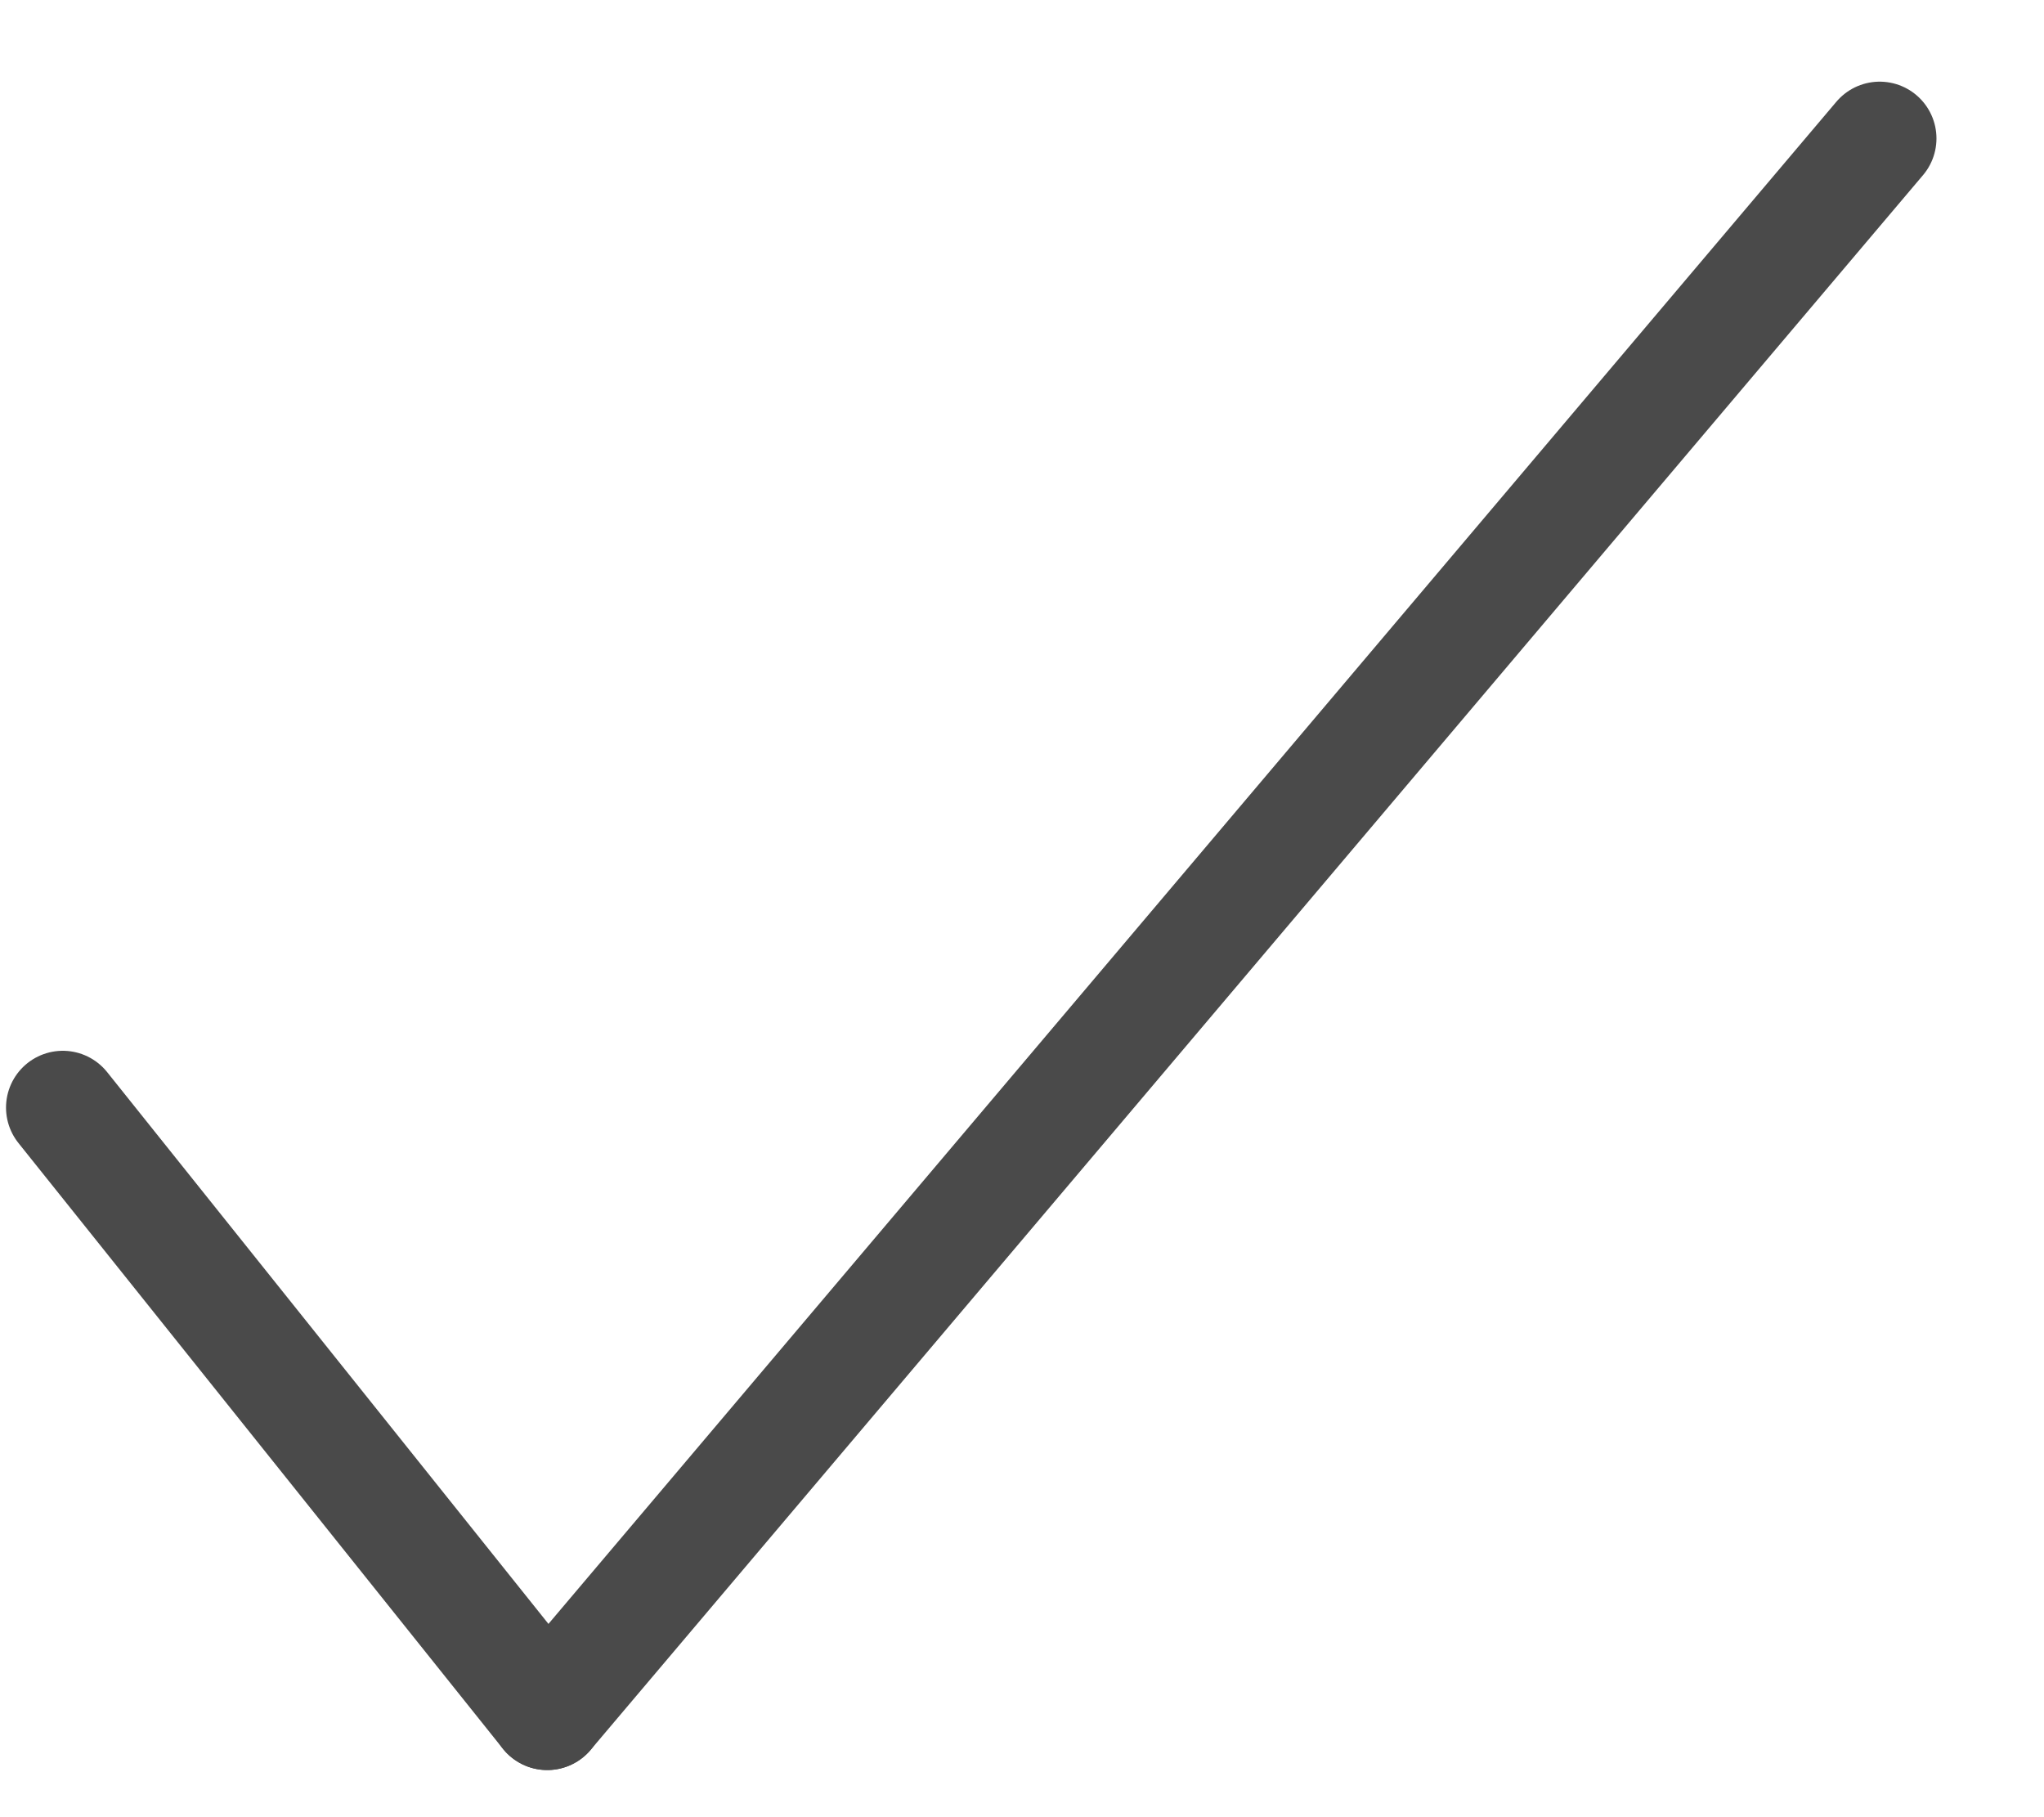
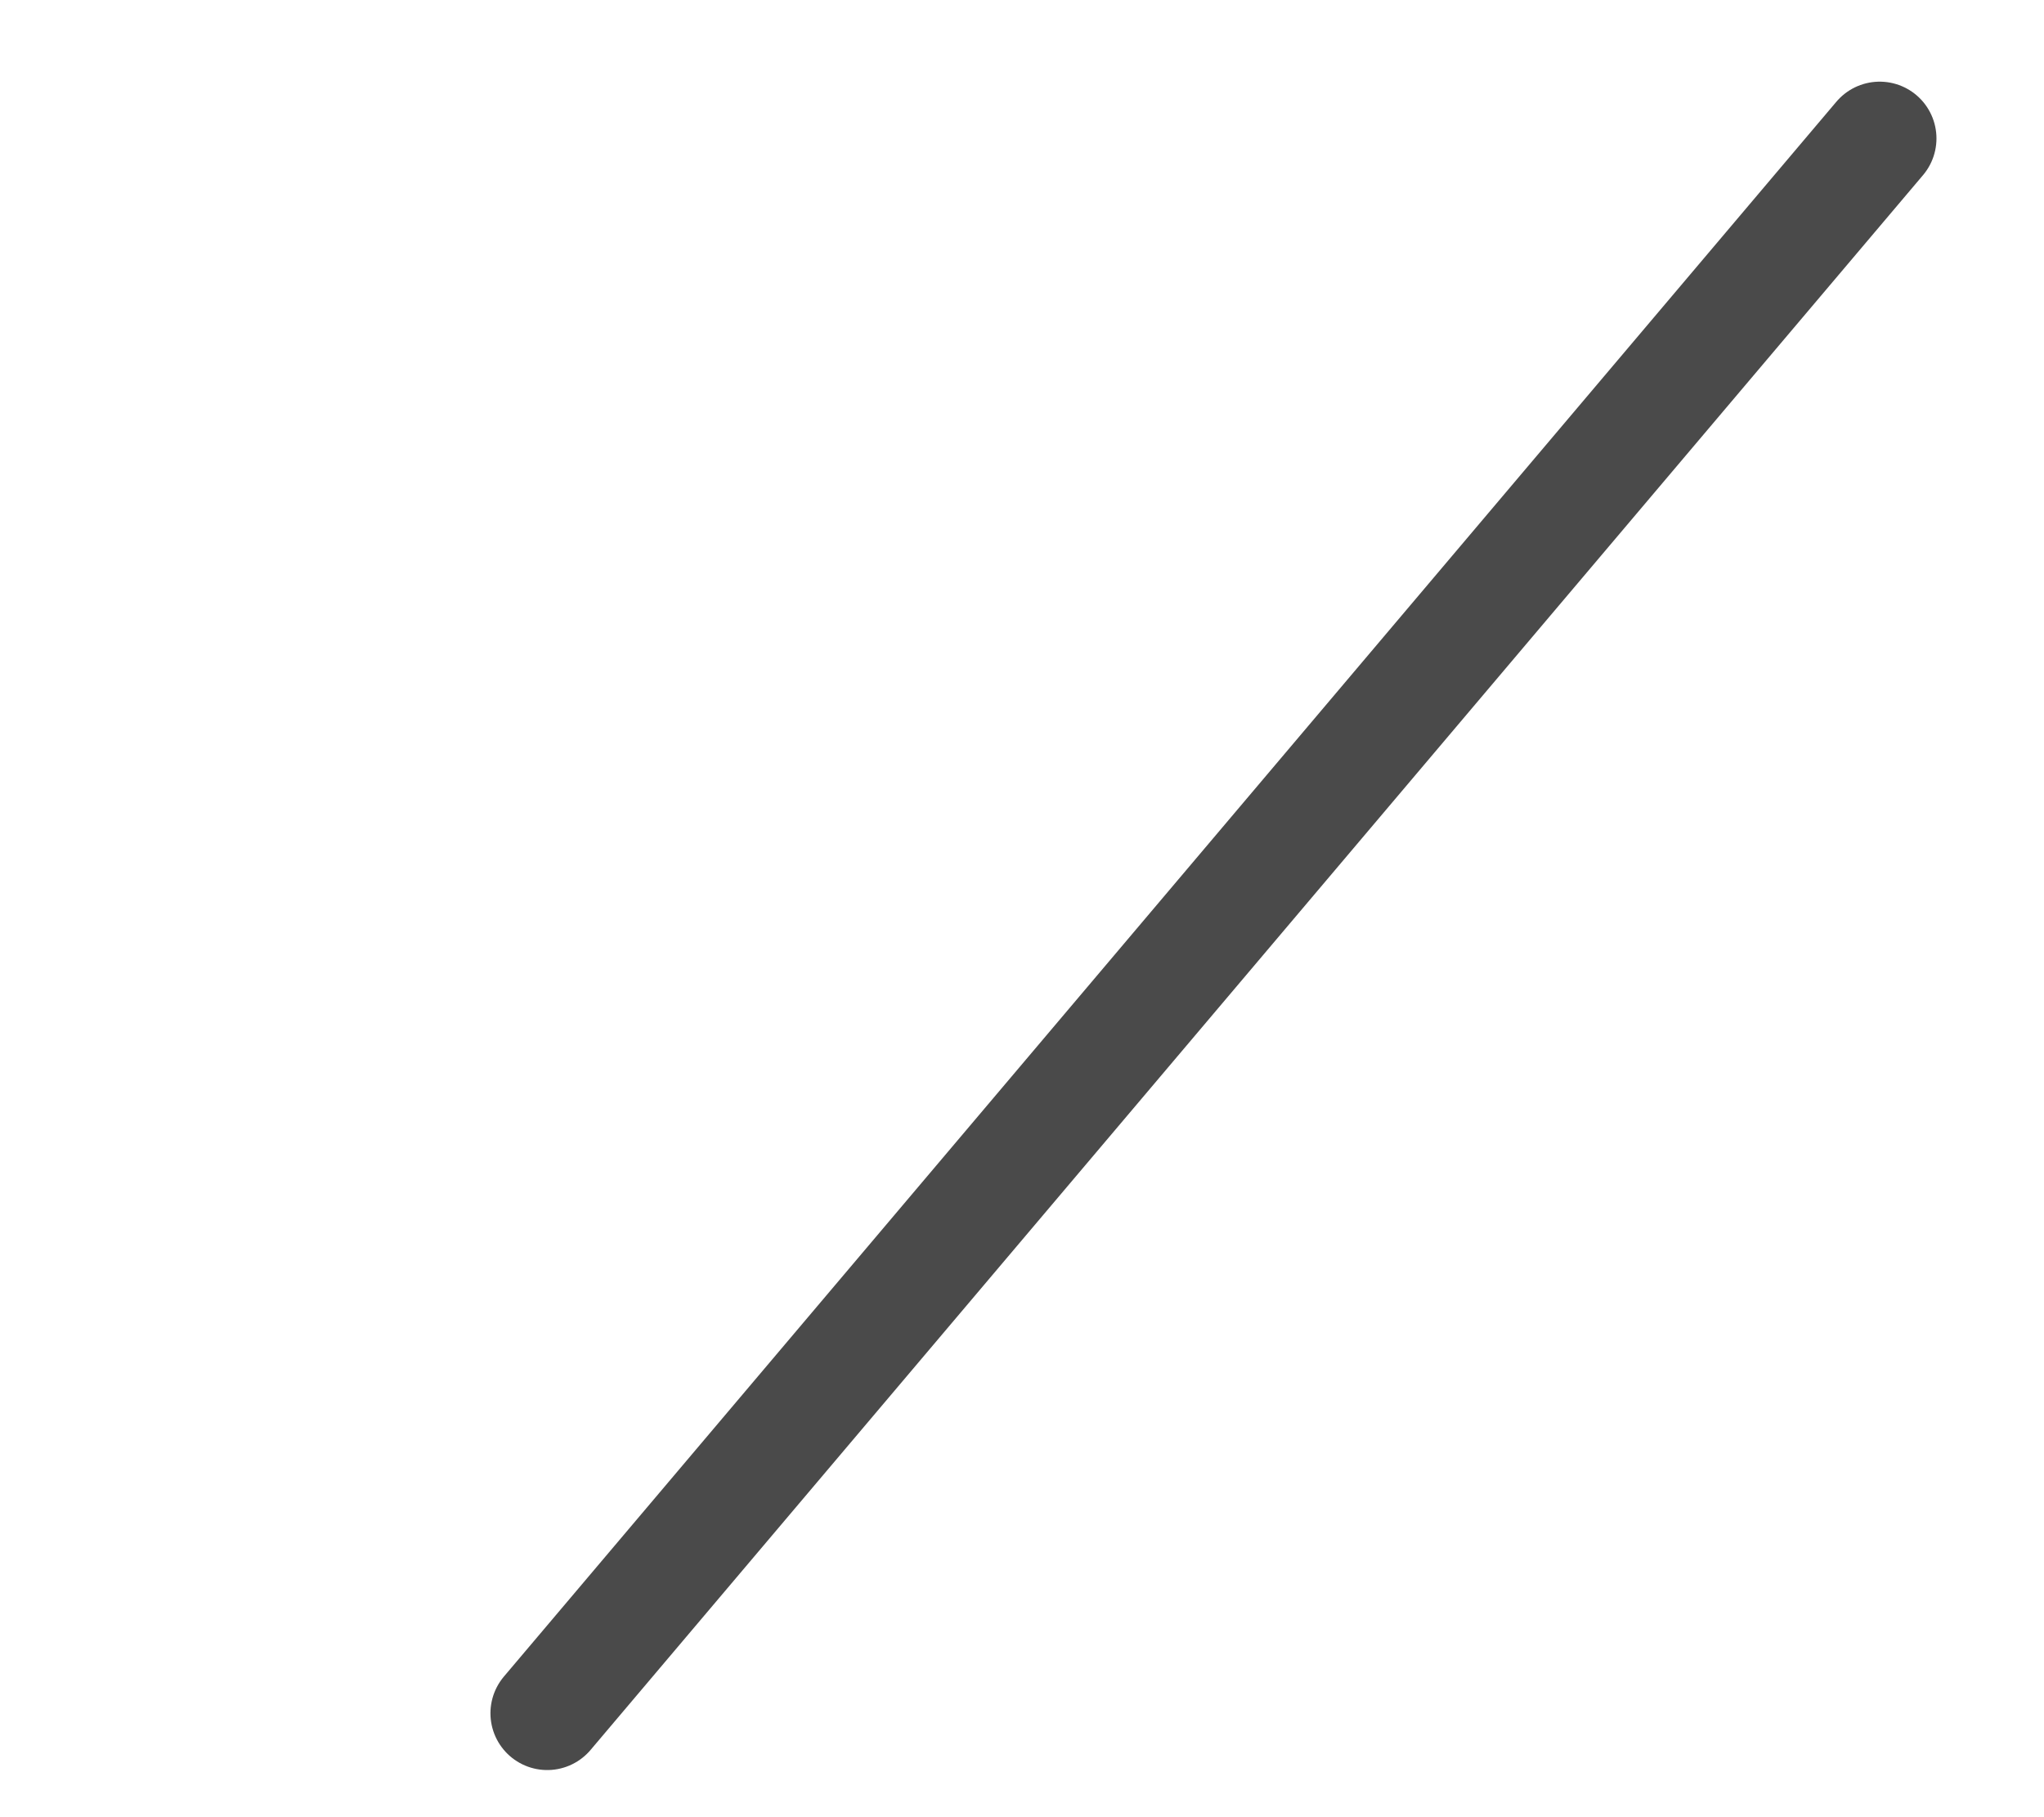
<svg xmlns="http://www.w3.org/2000/svg" width="18" height="16" viewBox="0 0 18 16" fill="none">
-   <path d="M0.553 9.752L4.819 15.085" stroke="#4A4A4A" stroke-linecap="round" />
  <path d="M16.553 1.219L4.819 15.085" stroke="#4A4A4A" stroke-linecap="round" />
</svg>